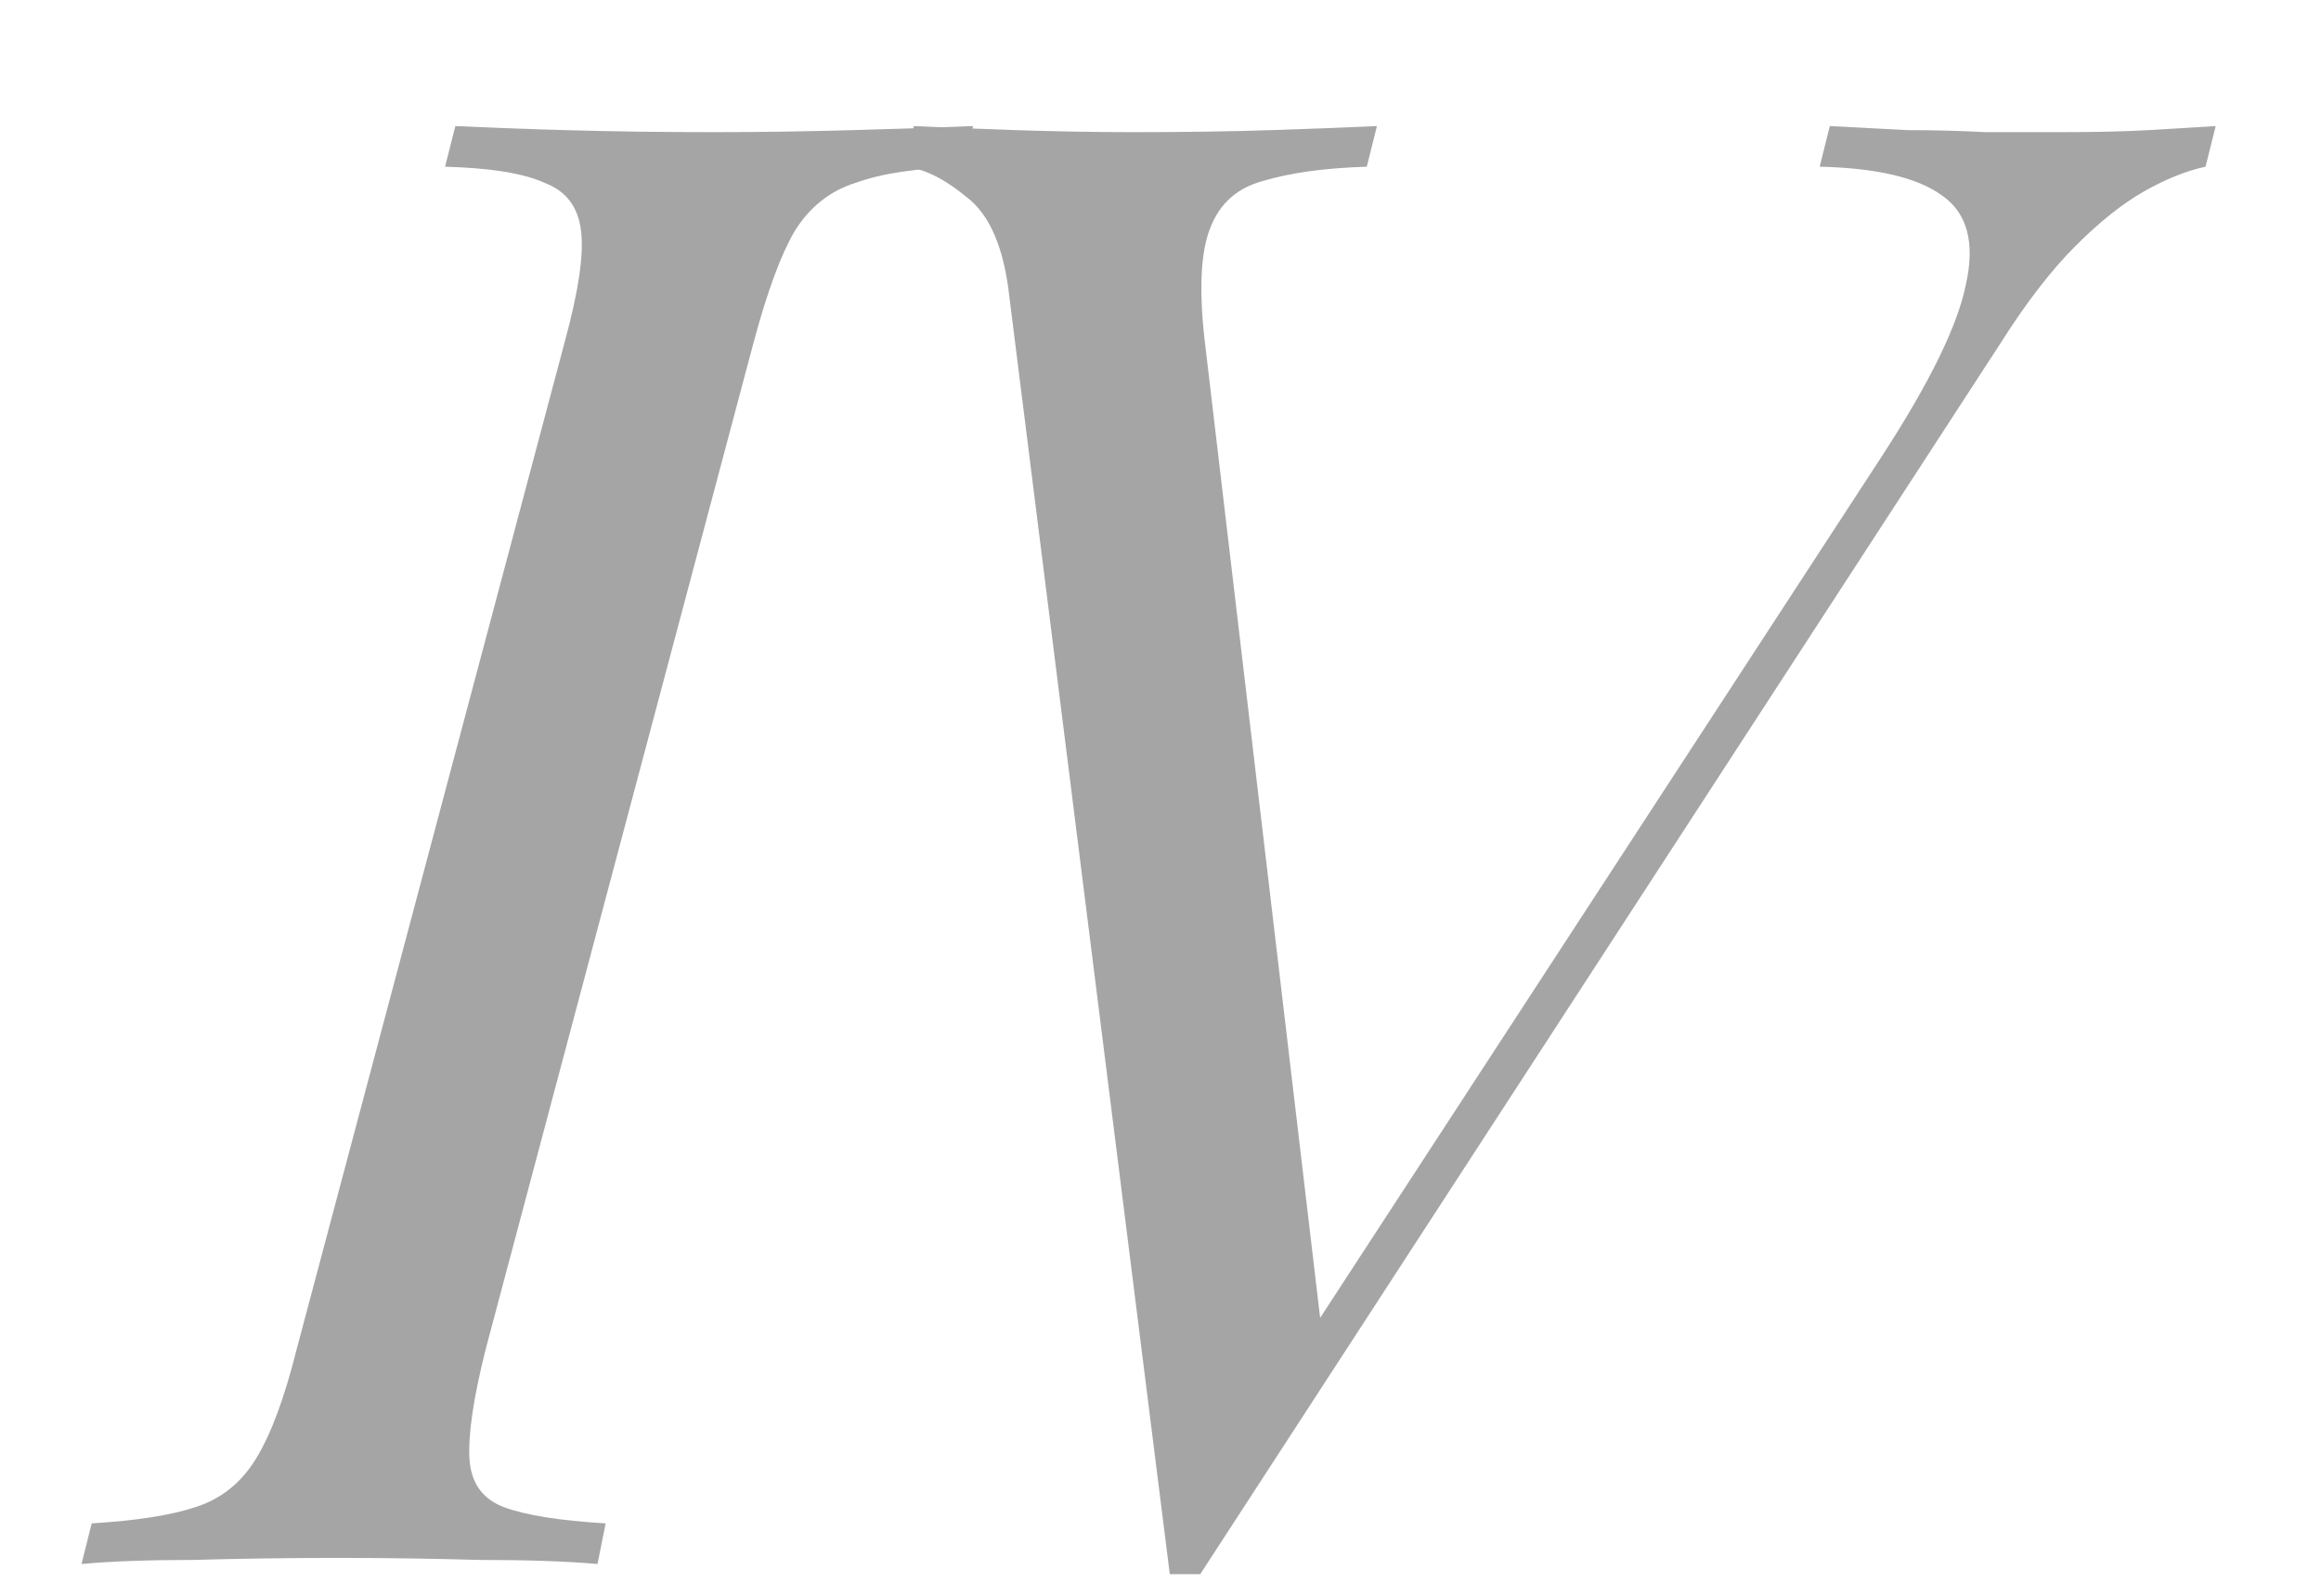
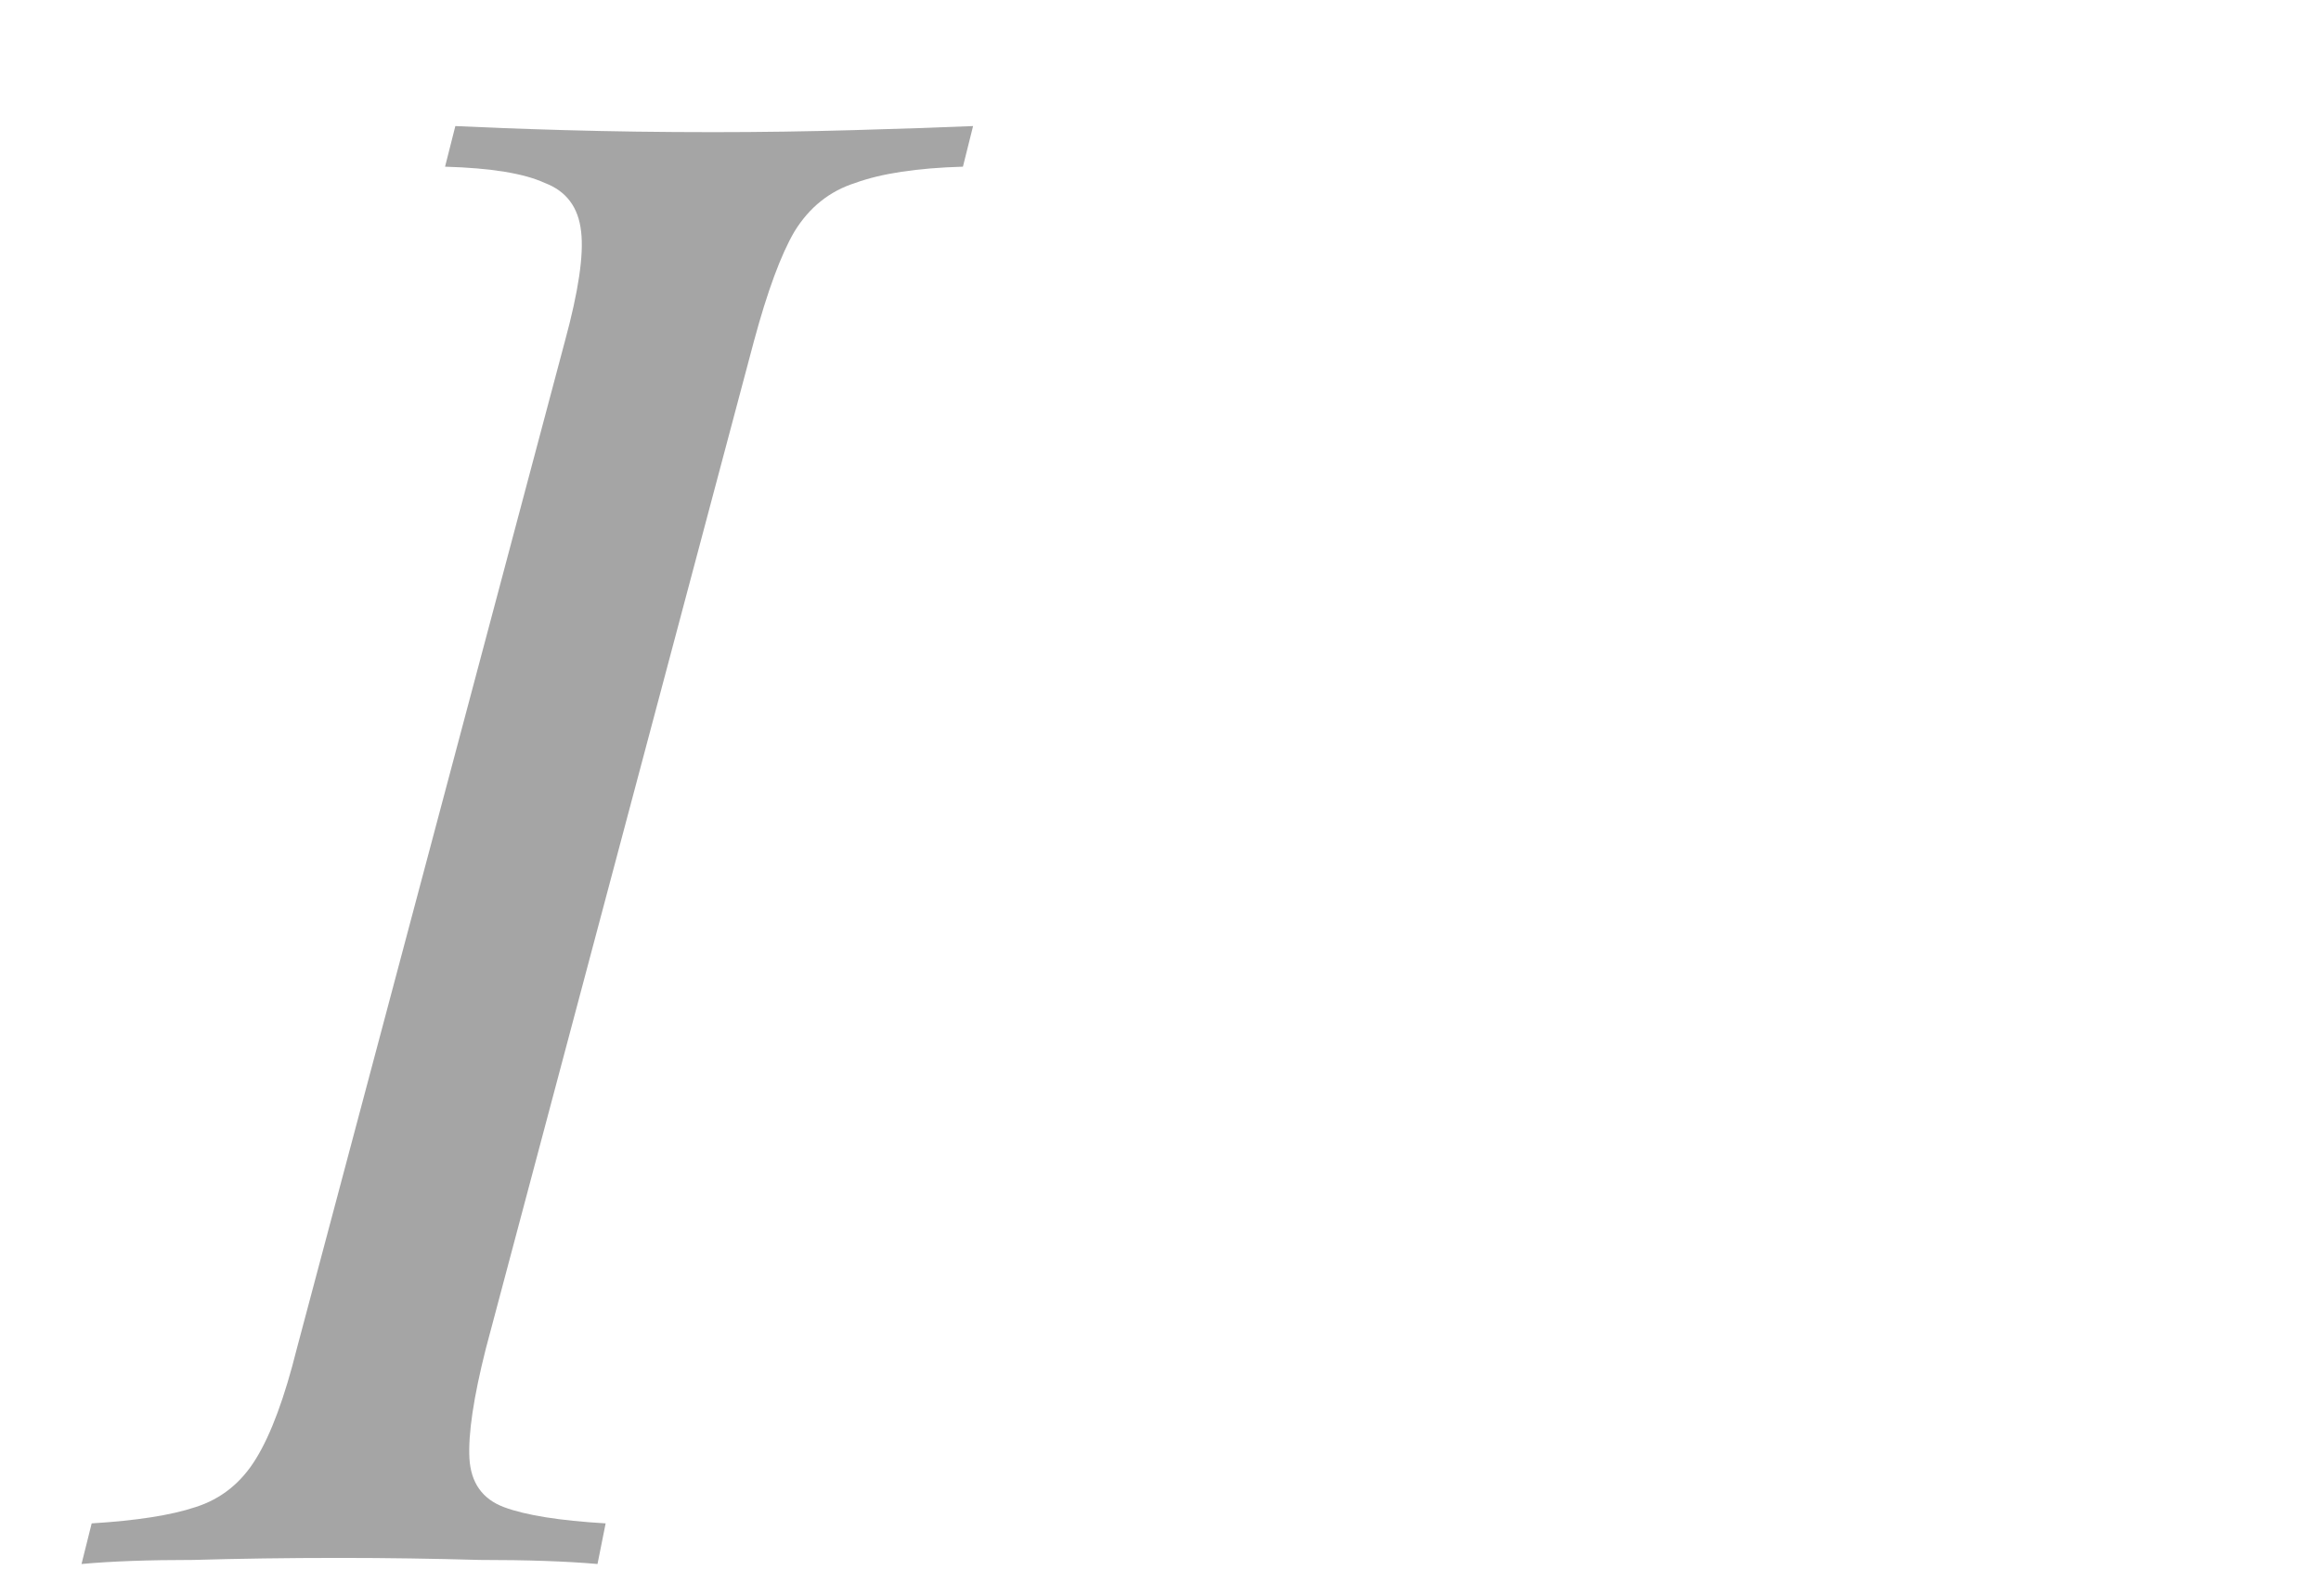
<svg xmlns="http://www.w3.org/2000/svg" width="16" height="11" viewBox="0 0 16 11" fill="none">
  <path d="M3.349 9.297C3.264 9.633 3.227 9.885 3.236 10.053C3.246 10.221 3.325 10.333 3.474 10.389C3.624 10.445 3.857 10.482 4.175 10.501L4.119 10.781C3.904 10.762 3.633 10.753 3.307 10.753C2.989 10.744 2.667 10.739 2.341 10.739C1.976 10.739 1.641 10.744 1.333 10.753C1.024 10.753 0.768 10.762 0.562 10.781L0.632 10.501C0.941 10.482 1.179 10.445 1.347 10.389C1.524 10.333 1.664 10.221 1.766 10.053C1.869 9.885 1.962 9.633 2.046 9.297L3.894 2.353C3.988 2.008 4.025 1.756 4.006 1.597C3.988 1.429 3.904 1.317 3.755 1.261C3.615 1.196 3.386 1.158 3.068 1.149L3.139 0.869C3.325 0.878 3.577 0.888 3.894 0.897C4.212 0.906 4.553 0.911 4.917 0.911C5.243 0.911 5.565 0.906 5.883 0.897C6.209 0.888 6.484 0.878 6.708 0.869L6.638 1.149C6.321 1.158 6.074 1.196 5.896 1.261C5.719 1.317 5.579 1.429 5.476 1.597C5.383 1.756 5.29 2.008 5.197 2.353L3.349 9.297Z" fill="#A5A5A5" />
-   <path d="M12.978 3.137C13.305 2.633 13.496 2.241 13.552 1.961C13.617 1.672 13.561 1.466 13.384 1.345C13.216 1.224 12.936 1.158 12.544 1.149L12.614 0.869C12.791 0.878 12.969 0.888 13.146 0.897C13.333 0.897 13.515 0.902 13.692 0.911C13.879 0.911 14.051 0.911 14.21 0.911C14.453 0.911 14.653 0.906 14.812 0.897C14.971 0.888 15.125 0.878 15.274 0.869L15.204 1.149C15.073 1.177 14.933 1.233 14.784 1.317C14.635 1.401 14.476 1.527 14.308 1.695C14.14 1.863 13.967 2.087 13.79 2.367L8.274 10.851C8.237 10.851 8.199 10.851 8.162 10.851C8.134 10.851 8.101 10.851 8.064 10.851L6.958 2.045C6.921 1.709 6.823 1.48 6.664 1.359C6.505 1.228 6.361 1.158 6.23 1.149L6.3 0.869C6.487 0.878 6.72 0.888 7 0.897C7.28 0.906 7.551 0.911 7.812 0.911C8.176 0.911 8.493 0.906 8.764 0.897C9.044 0.888 9.287 0.878 9.492 0.869L9.422 1.149C9.133 1.158 8.895 1.191 8.708 1.247C8.531 1.294 8.409 1.401 8.344 1.569C8.279 1.728 8.265 1.98 8.302 2.325L9.114 9.199L9.044 9.171L12.978 3.137Z" fill="#A5A5A5" />
</svg>